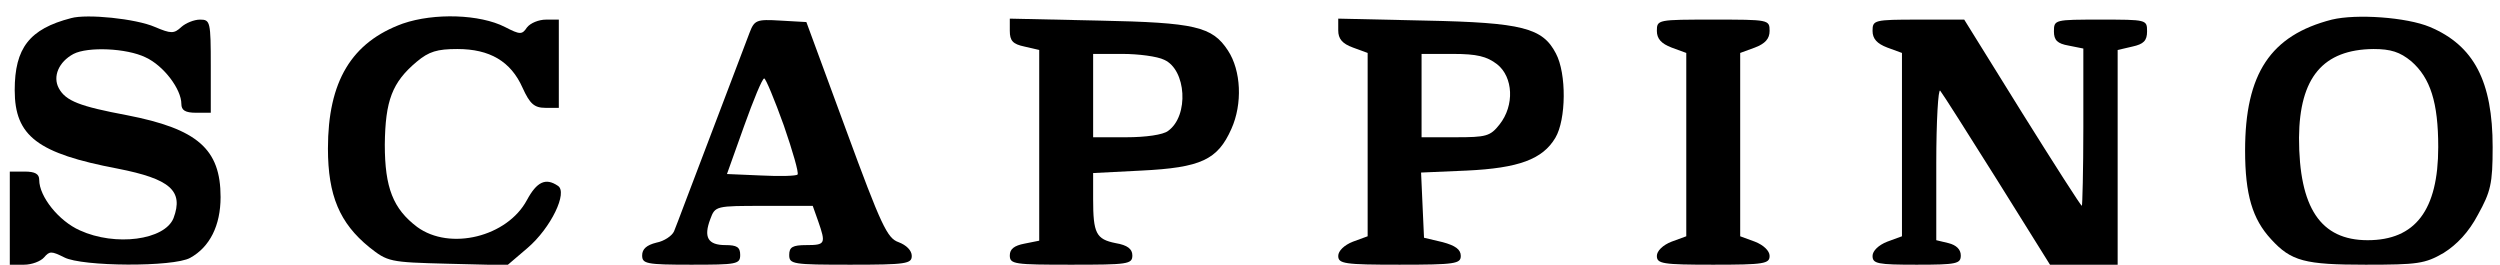
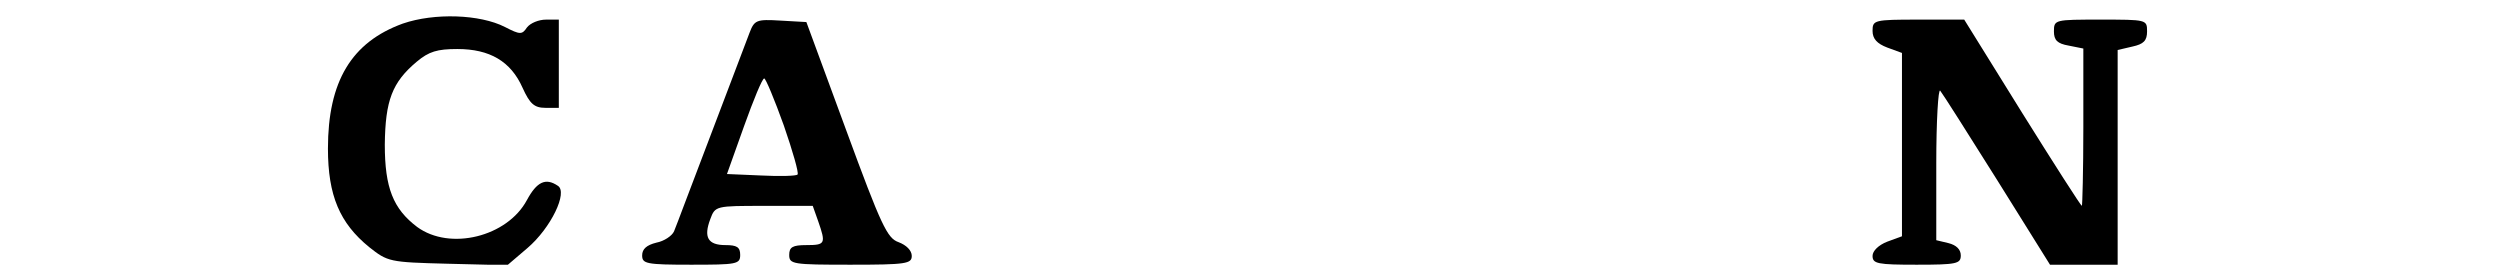
<svg xmlns="http://www.w3.org/2000/svg" version="1.0" width="510pt" height="54pt" viewBox="0 0 510 54" preserveAspectRatio="xMidYMid meet">
  <g transform="translate(0,54) scale(0.1,-0.1)" fill="#000000" stroke="none">
-     <path d="M145 503 c-85 -22 -115 -61 -115 -147 0 -94 47 -129 210 -160 107 -21 135 -45 114 -101 -18 -45 -119 -58 -191 -25 -43 19 -83 69 -83 103 0 12 -8 17 -30 17 l-30 0 0 -95 0 -95 29 0 c16 0 34 7 41 15 11 13 15 13 41 0 36 -19 223 -20 257 -1 40 22 62 66 62 124 0 98 -47 139 -191 167 -96 18 -125 29 -139 55 -13 24 0 54 30 70 29 15 108 12 147 -7 37 -17 73 -65 73 -95 0 -13 8 -18 30 -18 l30 0 0 95 c0 91 -1 95 -22 95 -12 0 -29 -7 -38 -15 -15 -14 -21 -14 -54 0 -39 17 -139 27 -171 18z" />
    <path d="M822 492 c-105 -38 -153 -118 -153 -255 0 -96 24 -152 84 -201 38 -30 41 -31 160 -34 l122 -3 41 35 c48 41 83 114 62 127 -25 17 -43 8 -63 -29 -40 -75 -157 -104 -224 -55 -49 37 -66 80 -66 168 1 90 15 127 65 169 25 21 42 26 83 26 66 0 109 -25 133 -79 15 -33 24 -41 47 -41 l27 0 0 90 0 90 -26 0 c-15 0 -32 -7 -39 -16 -10 -15 -14 -15 -45 1 -51 26 -144 29 -208 7z" />
-     <path d="M4757 500 c-125 -32 -177 -110 -177 -267 0 -90 15 -140 53 -181 41 -45 69 -52 193 -52 106 0 121 2 159 24 27 17 51 42 70 78 26 47 30 63 30 138 0 134 -38 207 -128 245 -48 20 -150 27 -200 15z m162 -85 c39 -34 55 -84 55 -175 0 -129 -47 -190 -144 -190 -96 0 -140 66 -140 209 1 123 49 180 152 181 35 0 54 -6 77 -25z" />
    <path d="M1529 473 c-6 -15 -41 -109 -79 -208 -38 -99 -71 -188 -75 -197 -4 -9 -20 -20 -36 -23 -20 -5 -29 -13 -29 -26 0 -17 8 -19 100 -19 93 0 100 1 100 20 0 16 -7 20 -30 20 -36 0 -45 16 -31 53 10 27 11 27 110 27 l99 0 11 -31 c16 -46 15 -49 -24 -49 -28 0 -35 -4 -35 -20 0 -19 7 -20 125 -20 114 0 125 2 125 18 0 11 -11 22 -27 28 -23 8 -35 33 -107 229 l-81 220 -53 3 c-49 3 -53 1 -63 -25z m70 -189 c18 -52 31 -97 28 -100 -2 -3 -36 -4 -74 -2 l-70 3 35 98 c19 53 37 97 41 97 3 0 21 -43 40 -96z" />
-     <path d="M2060 477 c0 -20 6 -27 30 -32 l30 -7 0 -194 0 -195 -30 -6 c-21 -4 -30 -11 -30 -24 0 -18 9 -19 125 -19 116 0 125 1 125 19 0 13 -10 21 -34 25 -40 8 -46 20 -46 90 l0 53 98 5 c122 6 156 22 184 85 23 51 20 119 -7 160 -32 49 -67 57 -262 61 l-183 4 0 -25z m315 -59 c45 -20 51 -114 8 -145 -10 -8 -46 -13 -85 -13 l-68 0 0 85 0 85 60 0 c32 0 71 -5 85 -12z" />
-     <path d="M2730 478 c0 -17 8 -27 30 -35 l30 -11 0 -187 0 -187 -30 -11 c-18 -7 -30 -19 -30 -29 0 -16 12 -18 125 -18 114 0 125 2 125 18 0 13 -11 21 -37 28 l-38 9 -3 66 -3 67 93 4 c106 5 155 23 181 67 22 37 23 131 1 172 -27 52 -68 63 -266 67 l-178 4 0 -24z m324 -69 c33 -26 36 -84 5 -123 -19 -24 -27 -26 -90 -26 l-69 0 0 85 0 85 64 0 c49 0 69 -5 90 -21z" />
-     <path d="M3380 477 c0 -16 9 -26 30 -34 l30 -11 0 -187 0 -187 -30 -11 c-18 -7 -30 -19 -30 -29 0 -16 11 -18 115 -18 104 0 115 2 115 18 0 10 -12 22 -30 29 l-30 11 0 187 0 187 30 11 c21 8 30 18 30 34 0 23 -2 23 -115 23 -113 0 -115 0 -115 -23z" />
    <path d="M3820 477 c0 -16 9 -26 30 -34 l30 -11 0 -187 0 -187 -30 -11 c-18 -7 -30 -19 -30 -29 0 -16 10 -18 90 -18 82 0 90 2 90 19 0 12 -9 21 -25 25 l-25 6 0 157 c0 86 4 153 8 148 5 -6 57 -88 116 -182 l108 -173 69 0 69 0 0 219 0 219 30 7 c23 5 30 12 30 31 0 24 -1 24 -95 24 -93 0 -95 0 -95 -24 0 -18 7 -25 30 -29 l30 -6 0 -161 c0 -88 -2 -160 -3 -160 -2 0 -57 86 -122 190 l-118 190 -94 0 c-90 0 -93 -1 -93 -23z" />
  </g>
</svg>